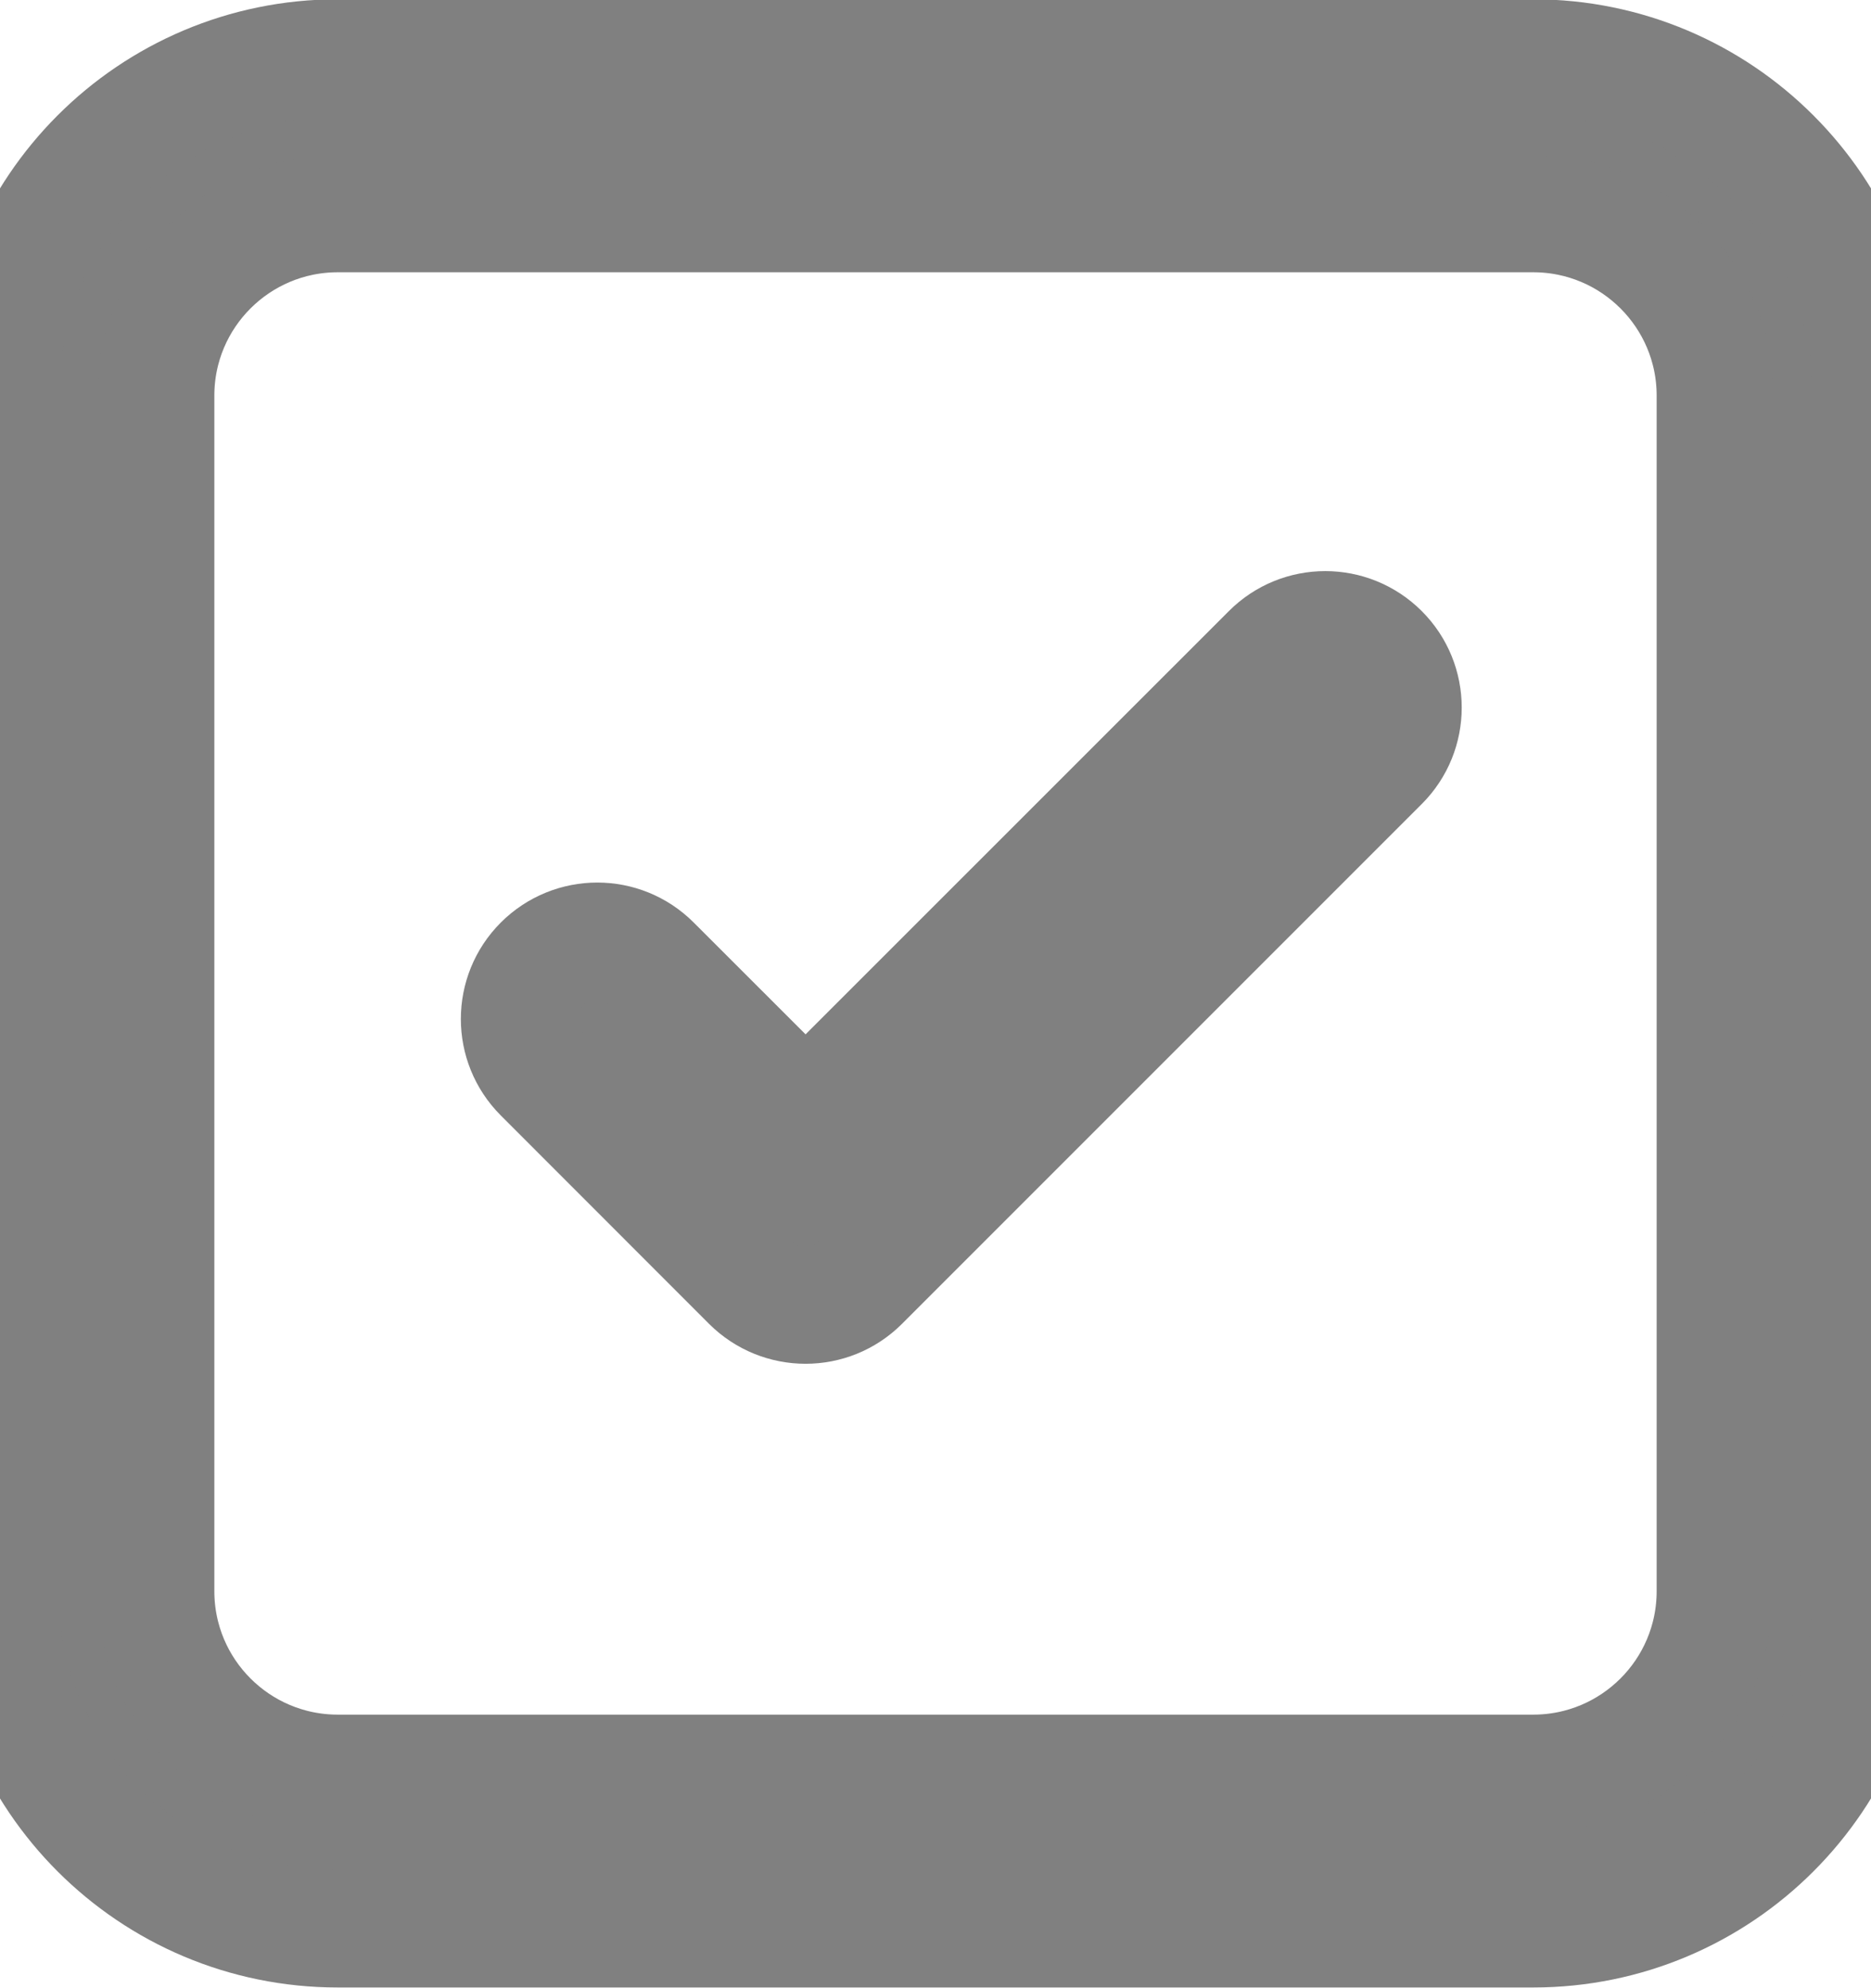
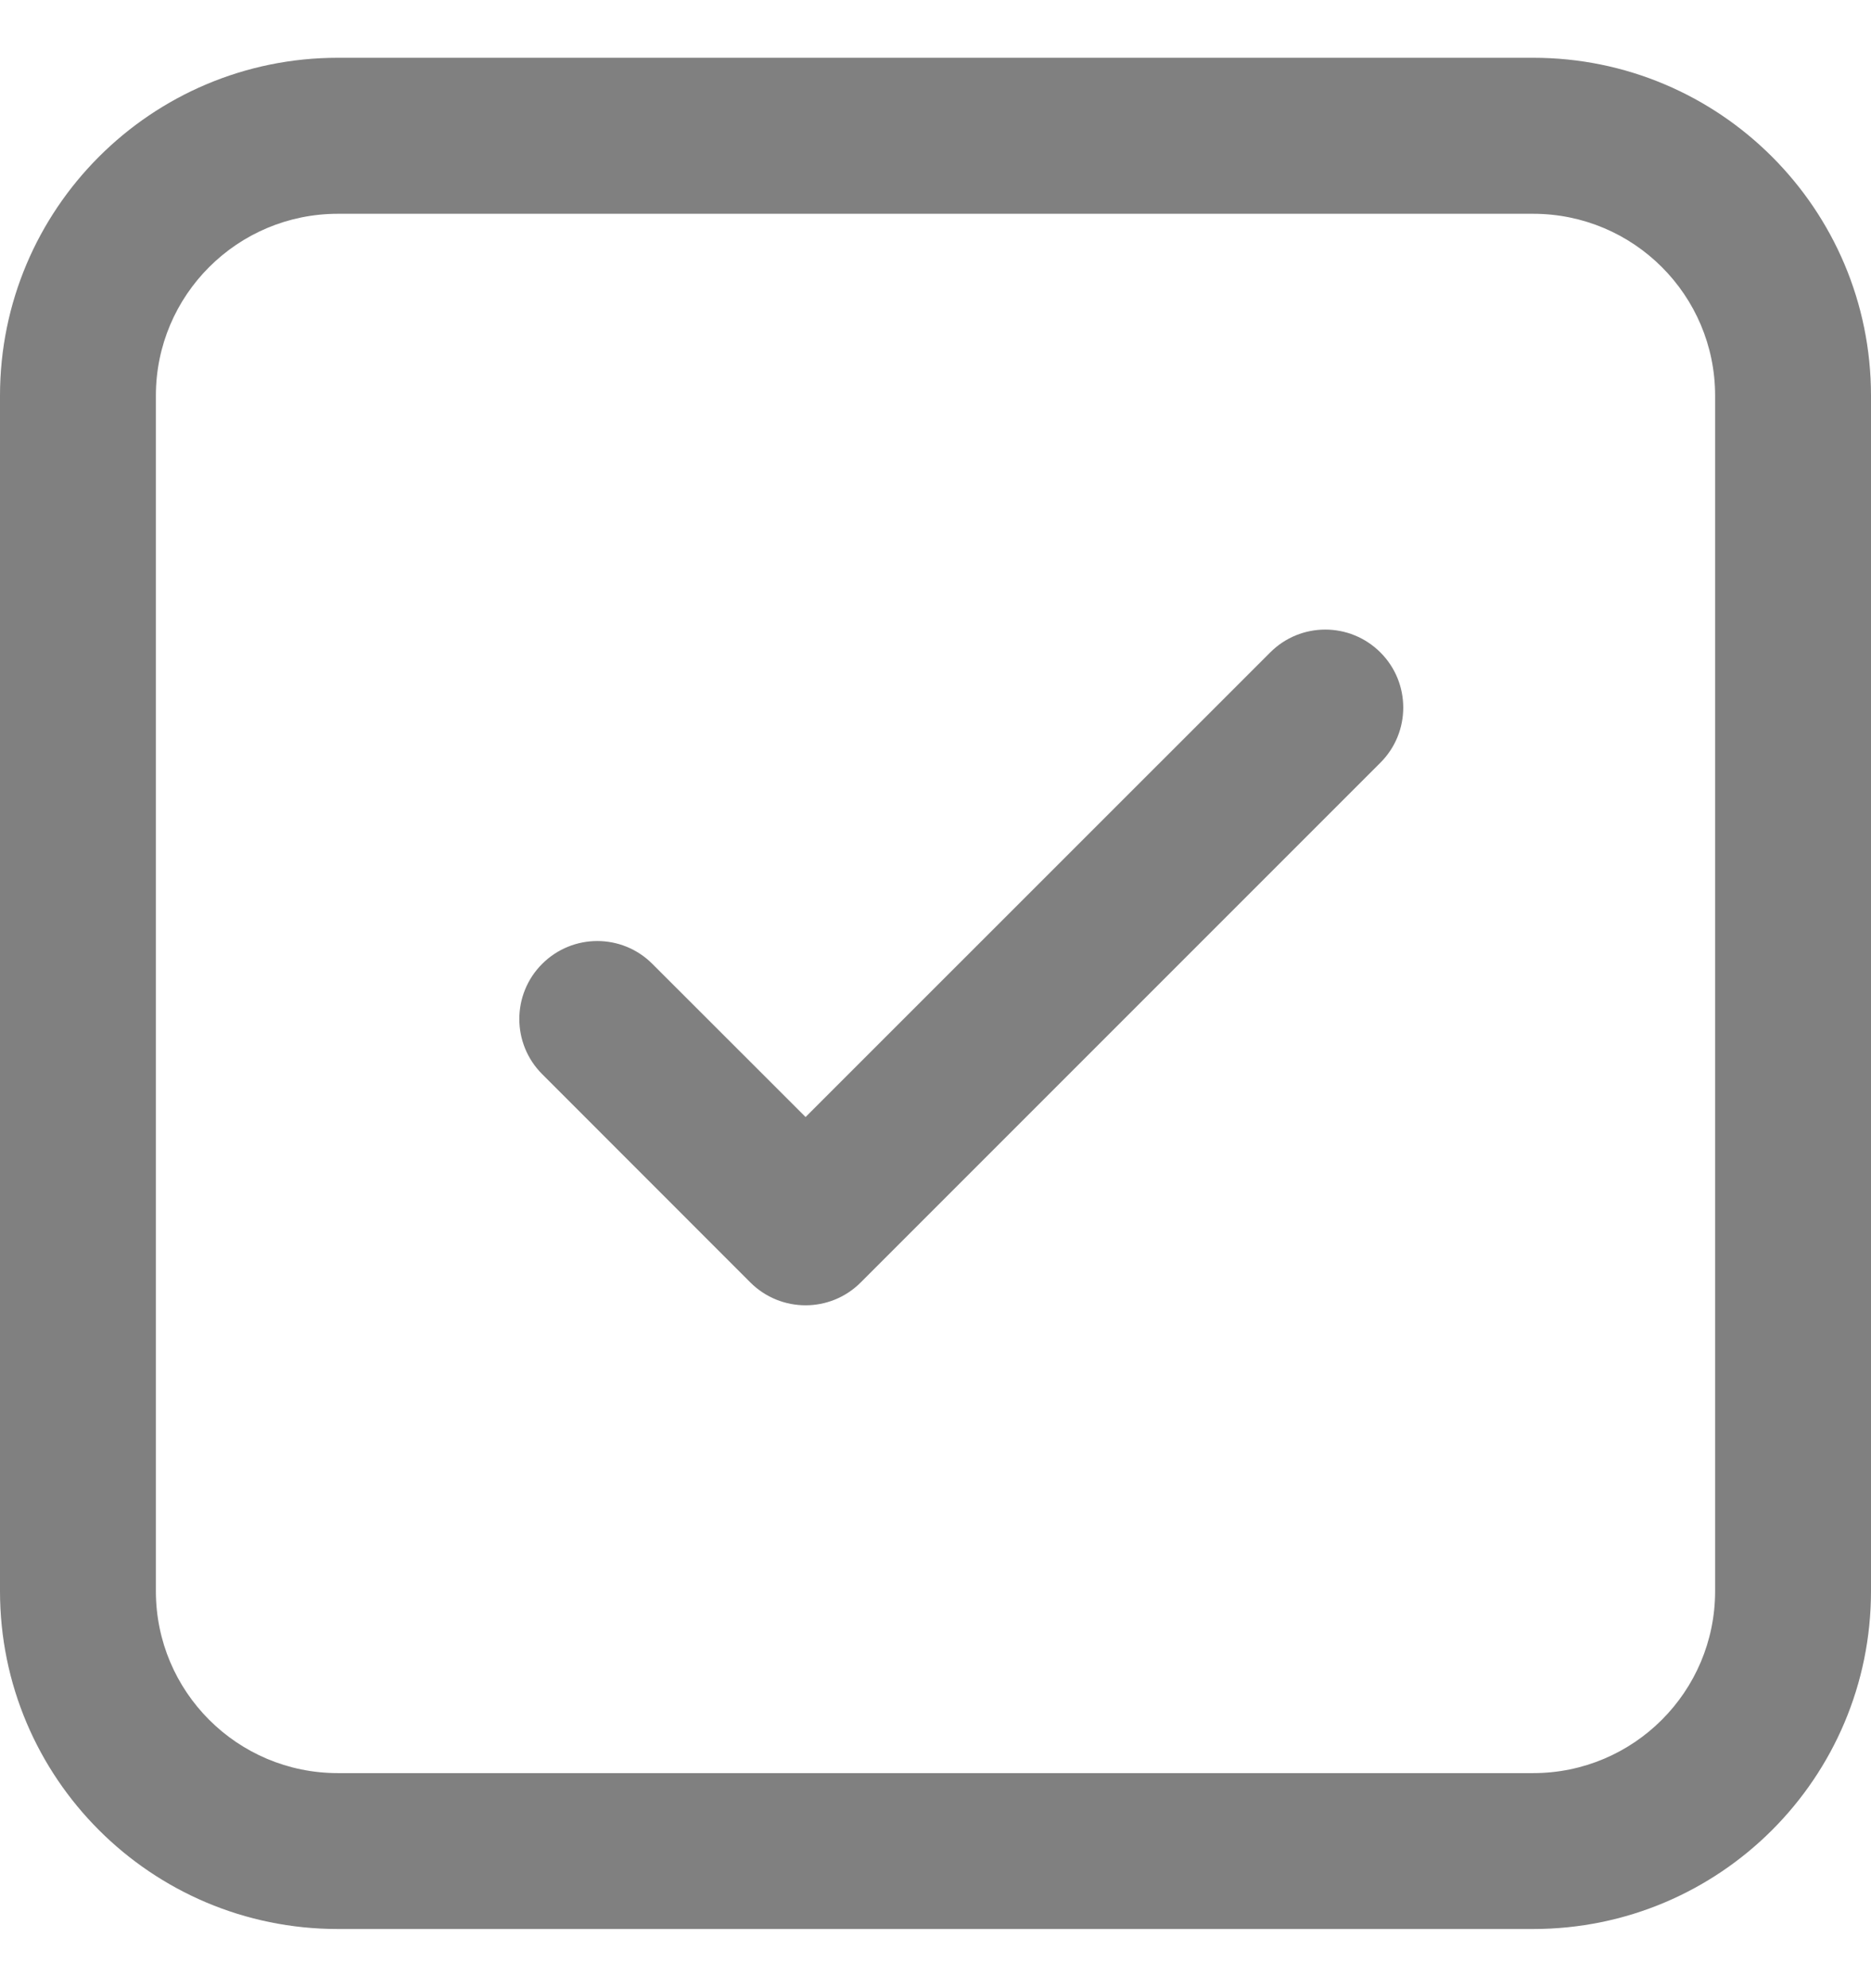
<svg xmlns="http://www.w3.org/2000/svg" width="16" height="17" viewBox="0 0 16 17" fill="gray">
  <path d="M11.805 6.521C12.065 6.261 12.065 5.839 11.805 5.579C11.544 5.318 11.122 5.318 10.862 5.579L6.889 9.551L5.579 8.242C5.319 7.981 4.897 7.981 4.636 8.242C4.376 8.502 4.376 8.924 4.636 9.184L6.417 10.966C6.678 11.226 7.1 11.226 7.36 10.966L11.805 6.521ZM2.889 0.494C1.293 0.494 0 1.788 0 3.383V13.605C0 15.201 1.293 16.494 2.889 16.494H13.111C14.707 16.494 16 15.201 16 13.605V3.383C16 1.788 14.707 0.494 13.111 0.494H2.889ZM1.333 3.383C1.333 2.524 2.03 1.828 2.889 1.828H13.111C13.97 1.828 14.667 2.524 14.667 3.383V13.605C14.667 14.465 13.97 15.161 13.111 15.161H2.889C2.03 15.161 1.333 14.465 1.333 13.605V3.383Z" fill="#808080" />
-   <path d="M11.805 6.521C12.065 6.261 12.065 5.839 11.805 5.579C11.544 5.318 11.122 5.318 10.862 5.579L6.889 9.551L5.579 8.242C5.319 7.981 4.897 7.981 4.636 8.242C4.376 8.502 4.376 8.924 4.636 9.184L6.417 10.966C6.678 11.226 7.1 11.226 7.36 10.966L11.805 6.521ZM2.889 0.494C1.293 0.494 0 1.788 0 3.383V13.605C0 15.201 1.293 16.494 2.889 16.494H13.111C14.707 16.494 16 15.201 16 13.605V3.383C16 1.788 14.707 0.494 13.111 0.494H2.889ZM1.333 3.383C1.333 2.524 2.03 1.828 2.889 1.828H13.111C13.97 1.828 14.667 2.524 14.667 3.383V13.605C14.667 14.465 13.97 15.161 13.111 15.161H2.889C2.03 15.161 1.333 14.465 1.333 13.605V3.383Z" stroke="#808080" />
</svg>